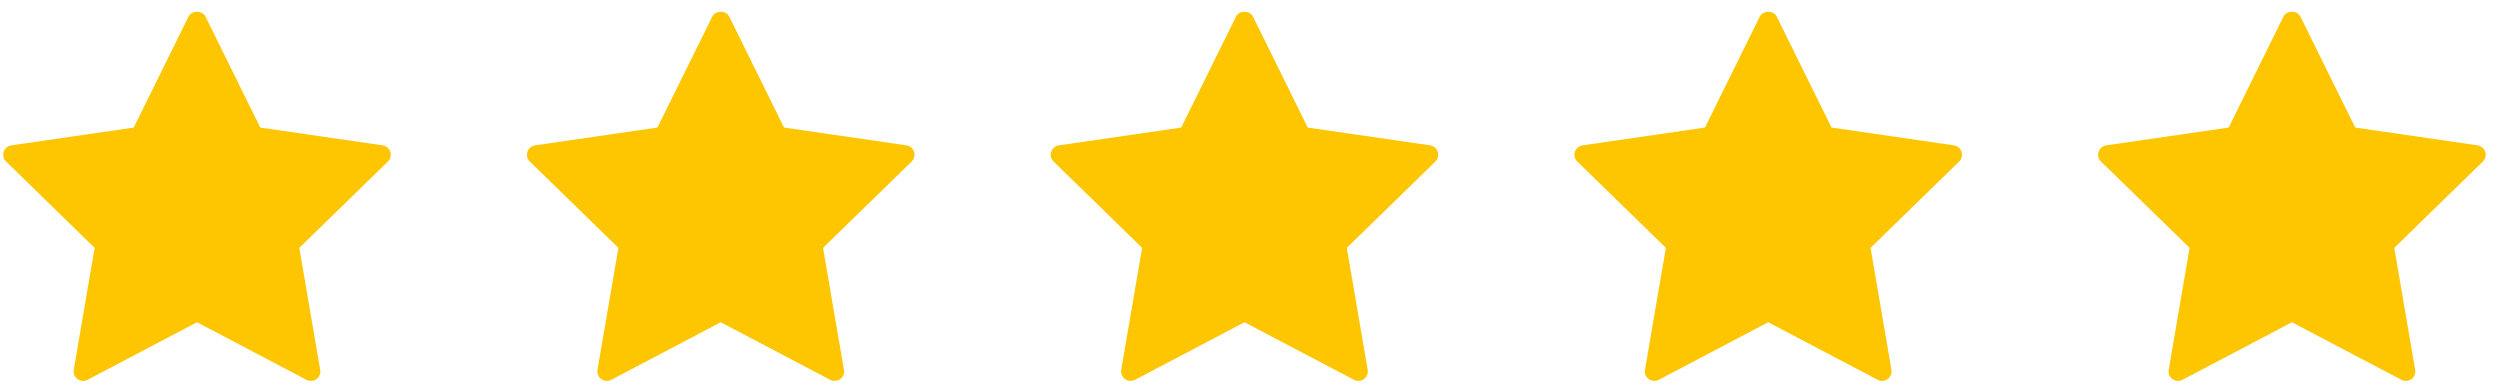
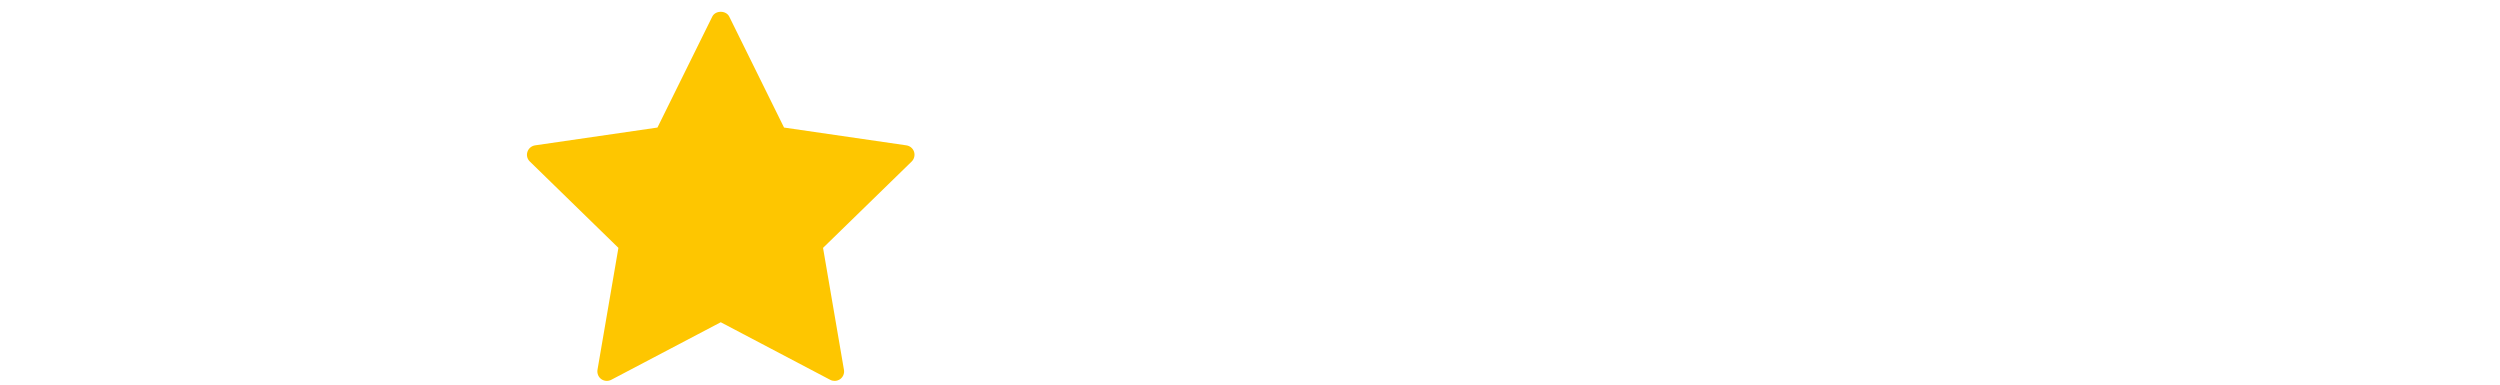
<svg xmlns="http://www.w3.org/2000/svg" fill="none" viewBox="0 0 143 22" height="22" width="143">
-   <path fill="#FEC600" d="M21.889 8.314L14.888 7.297L11.756 0.952C11.572 0.582 10.962 0.582 10.782 0.952L7.649 7.297L0.649 8.314C0.445 8.345 0.273 8.488 0.211 8.685C0.147 8.882 0.198 9.097 0.349 9.24L5.413 14.178L4.219 21.153C4.182 21.357 4.266 21.563 4.434 21.683C4.601 21.805 4.823 21.821 5.007 21.725L11.268 18.433L17.53 21.725C17.608 21.767 17.694 21.787 17.783 21.787C17.895 21.787 18.006 21.752 18.102 21.683C18.267 21.563 18.351 21.357 18.315 21.153L17.12 14.178L22.187 9.24C22.337 9.097 22.388 8.881 22.327 8.685C22.262 8.488 22.094 8.345 21.889 8.314Z" />
  <path fill="#FEC600" d="M51.846 8.314L44.847 7.296L41.714 0.952C41.532 0.582 40.921 0.582 40.741 0.952L37.606 7.296L30.607 8.314C30.404 8.345 30.233 8.488 30.169 8.685C30.104 8.882 30.157 9.097 30.308 9.24L35.373 14.178L34.176 21.153C34.144 21.357 34.225 21.562 34.389 21.683C34.56 21.805 34.782 21.82 34.963 21.725L41.227 18.432L47.487 21.725C47.565 21.767 47.652 21.787 47.74 21.787C47.854 21.787 47.965 21.752 48.062 21.683C48.225 21.562 48.311 21.357 48.274 21.153L47.078 14.178L52.147 9.24C52.293 9.097 52.346 8.881 52.285 8.685C52.222 8.488 52.052 8.345 51.846 8.314Z" />
-   <path fill="#FEC600" d="M81.803 8.314L74.804 7.297L71.672 0.952C71.49 0.582 70.879 0.582 70.699 0.952L67.566 7.297L60.566 8.314C60.361 8.345 60.19 8.488 60.127 8.685C60.062 8.882 60.113 9.097 60.266 9.24L65.331 14.178L64.133 21.153C64.098 21.357 64.183 21.563 64.35 21.683C64.516 21.805 64.74 21.821 64.922 21.725L71.184 18.433L77.447 21.725C77.524 21.767 77.611 21.787 77.697 21.787C77.81 21.787 77.923 21.752 78.017 21.683C78.182 21.563 78.268 21.357 78.231 21.153L77.037 14.178L82.103 9.24C82.252 9.097 82.305 8.881 82.241 8.685C82.179 8.488 82.008 8.345 81.803 8.314Z" />
-   <path fill="#FEC600" d="M111.764 8.314L104.763 7.296L101.63 0.952C101.446 0.582 100.837 0.582 100.658 0.952L97.525 7.296L90.524 8.314C90.317 8.345 90.151 8.488 90.085 8.685C90.02 8.882 90.072 9.097 90.222 9.24L95.289 14.178L94.092 21.153C94.056 21.357 94.14 21.562 94.307 21.683C94.475 21.805 94.697 21.82 94.88 21.725L101.142 18.432L107.403 21.725C107.483 21.767 107.569 21.787 107.657 21.787C107.768 21.787 107.88 21.752 107.976 21.683C108.14 21.562 108.224 21.357 108.19 21.153L106.996 14.178L112.061 9.24C112.208 9.097 112.26 8.881 112.198 8.685C112.136 8.488 111.965 8.345 111.764 8.314Z" />
-   <path fill="#FEC600" d="M142.158 8.685C142.094 8.488 141.921 8.345 141.719 8.314L134.718 7.296L131.585 0.952C131.404 0.582 130.795 0.582 130.611 0.952L127.481 7.296L120.479 8.314C120.275 8.345 120.105 8.488 120.041 8.685C119.976 8.882 120.029 9.097 120.179 9.24L125.245 14.178L124.05 21.153C124.015 21.357 124.096 21.562 124.266 21.683C124.432 21.805 124.655 21.82 124.837 21.725L131.098 18.432L137.361 21.725C137.439 21.767 137.525 21.787 137.613 21.787C137.726 21.787 137.838 21.752 137.935 21.683C138.098 21.562 138.182 21.357 138.146 21.153L136.953 14.178L142.018 9.24C142.169 9.097 142.22 8.882 142.158 8.685Z" />
</svg>